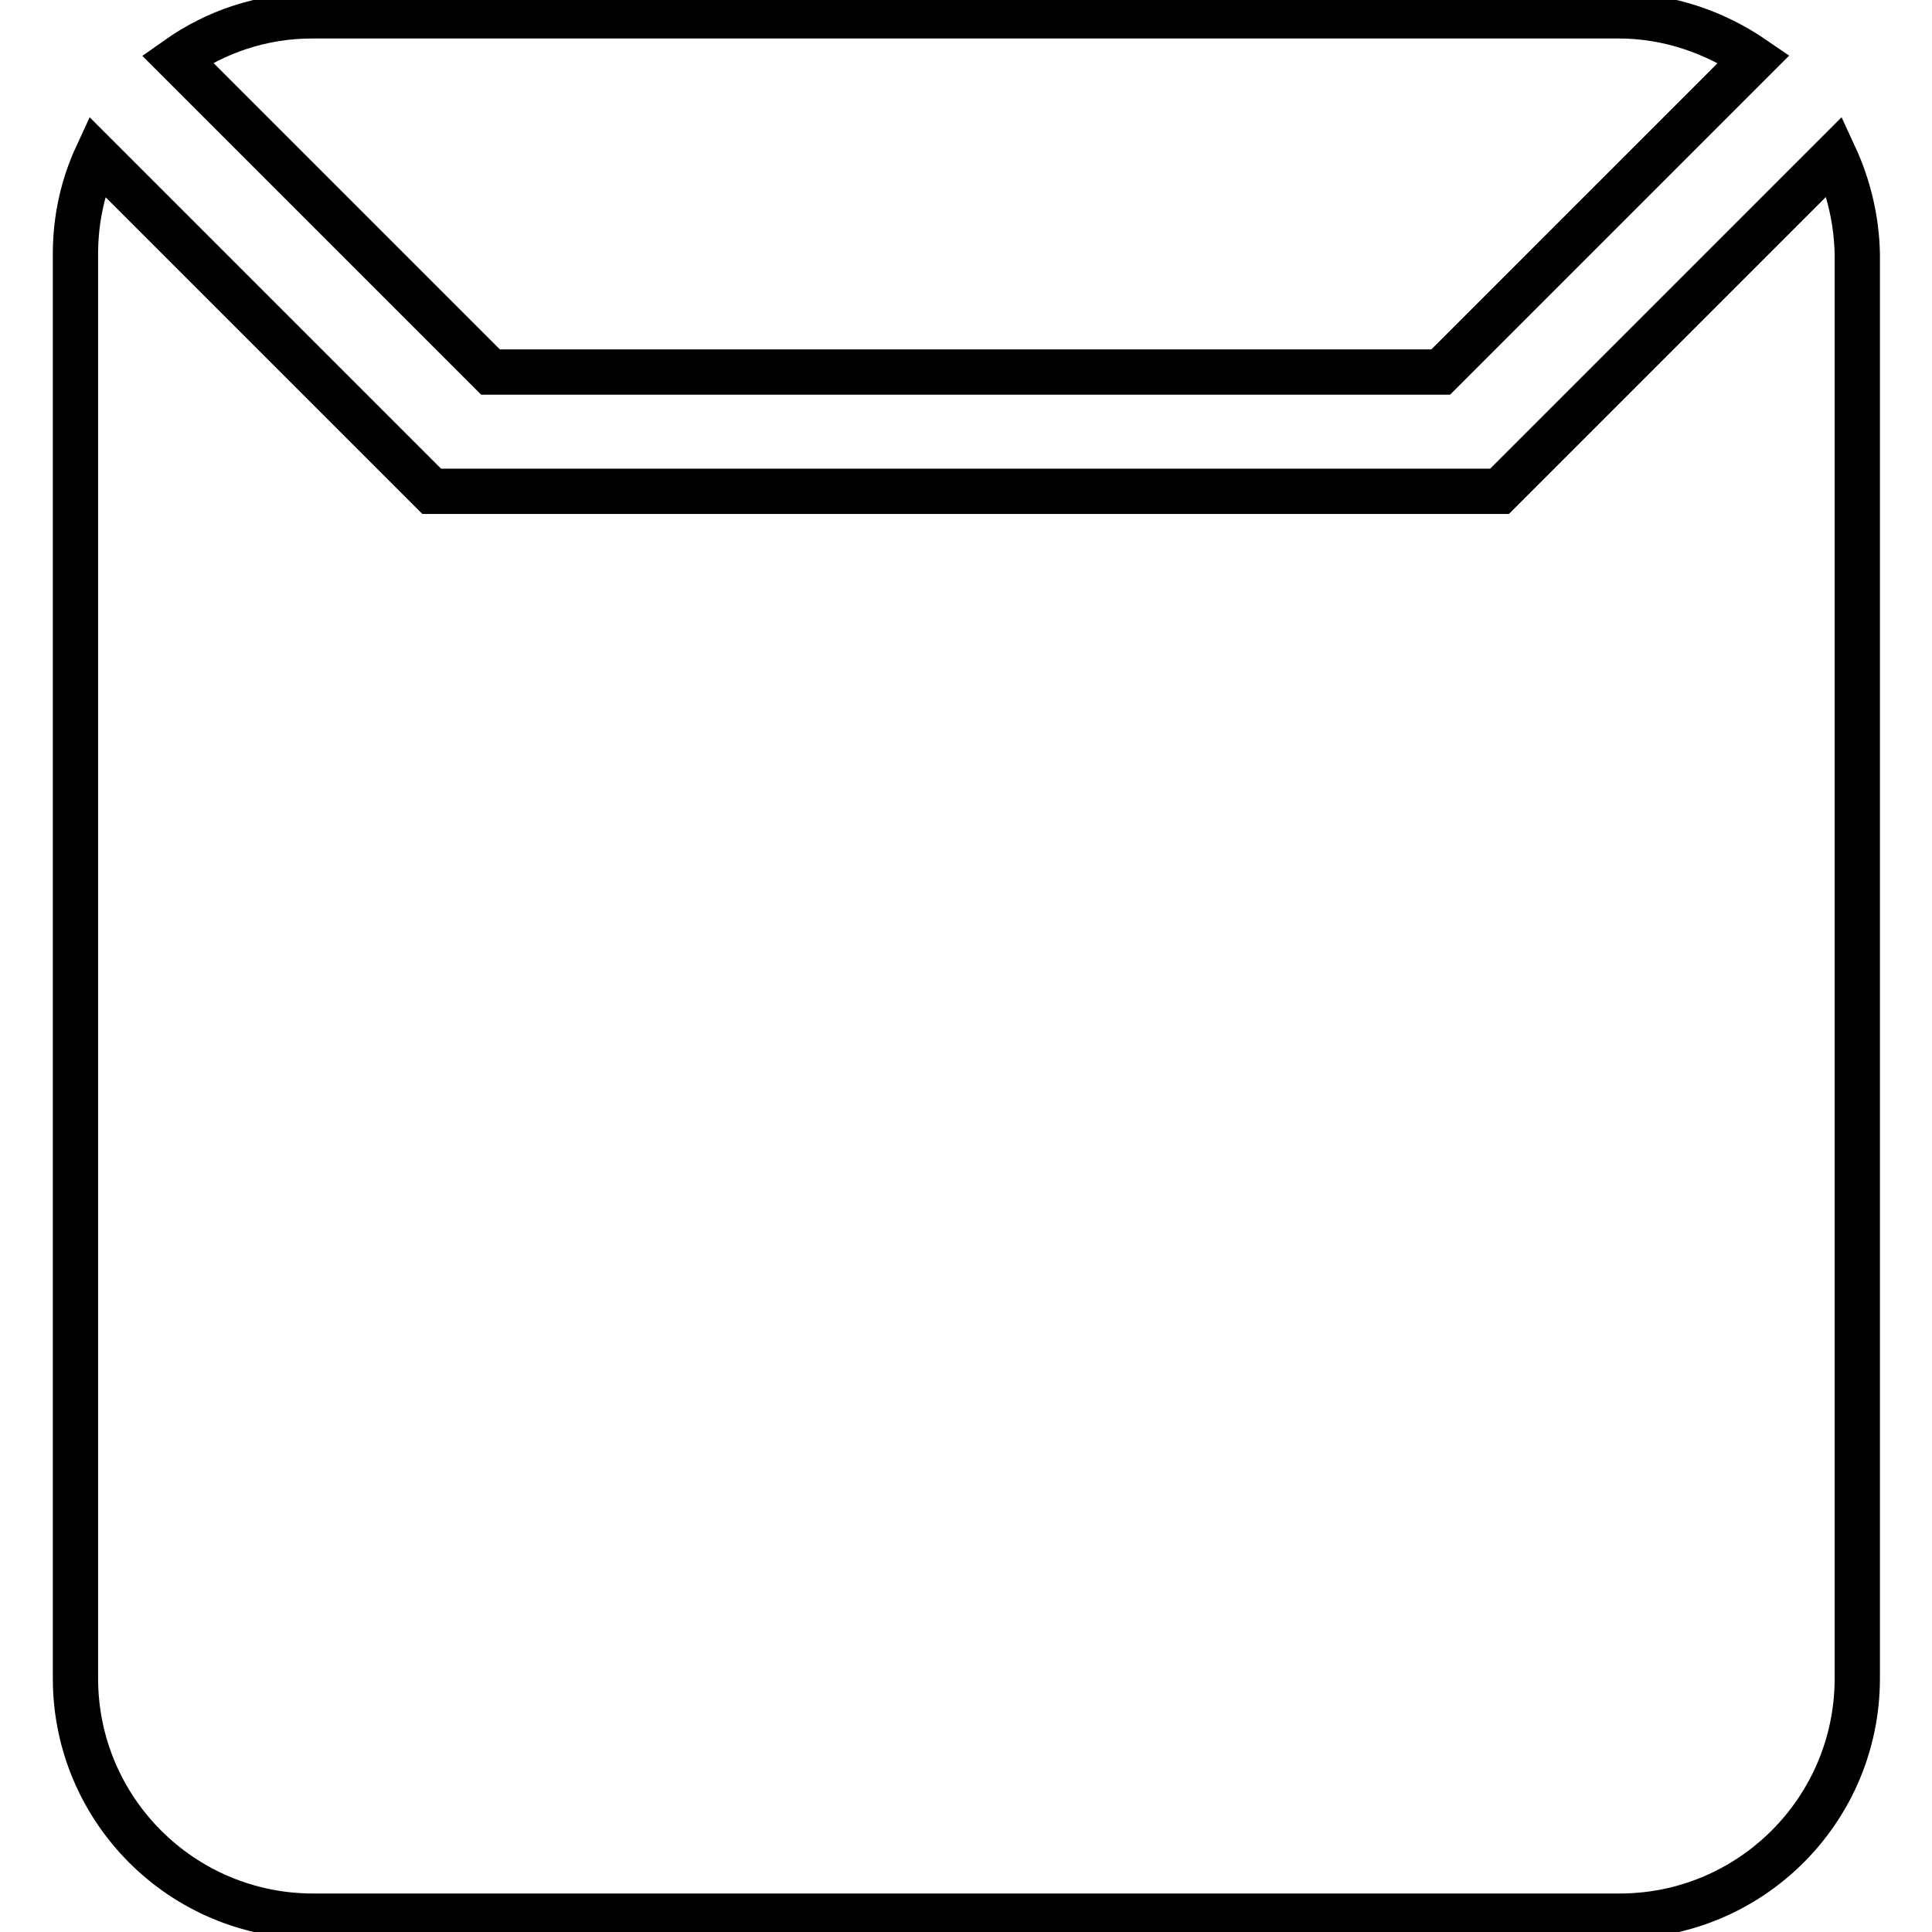
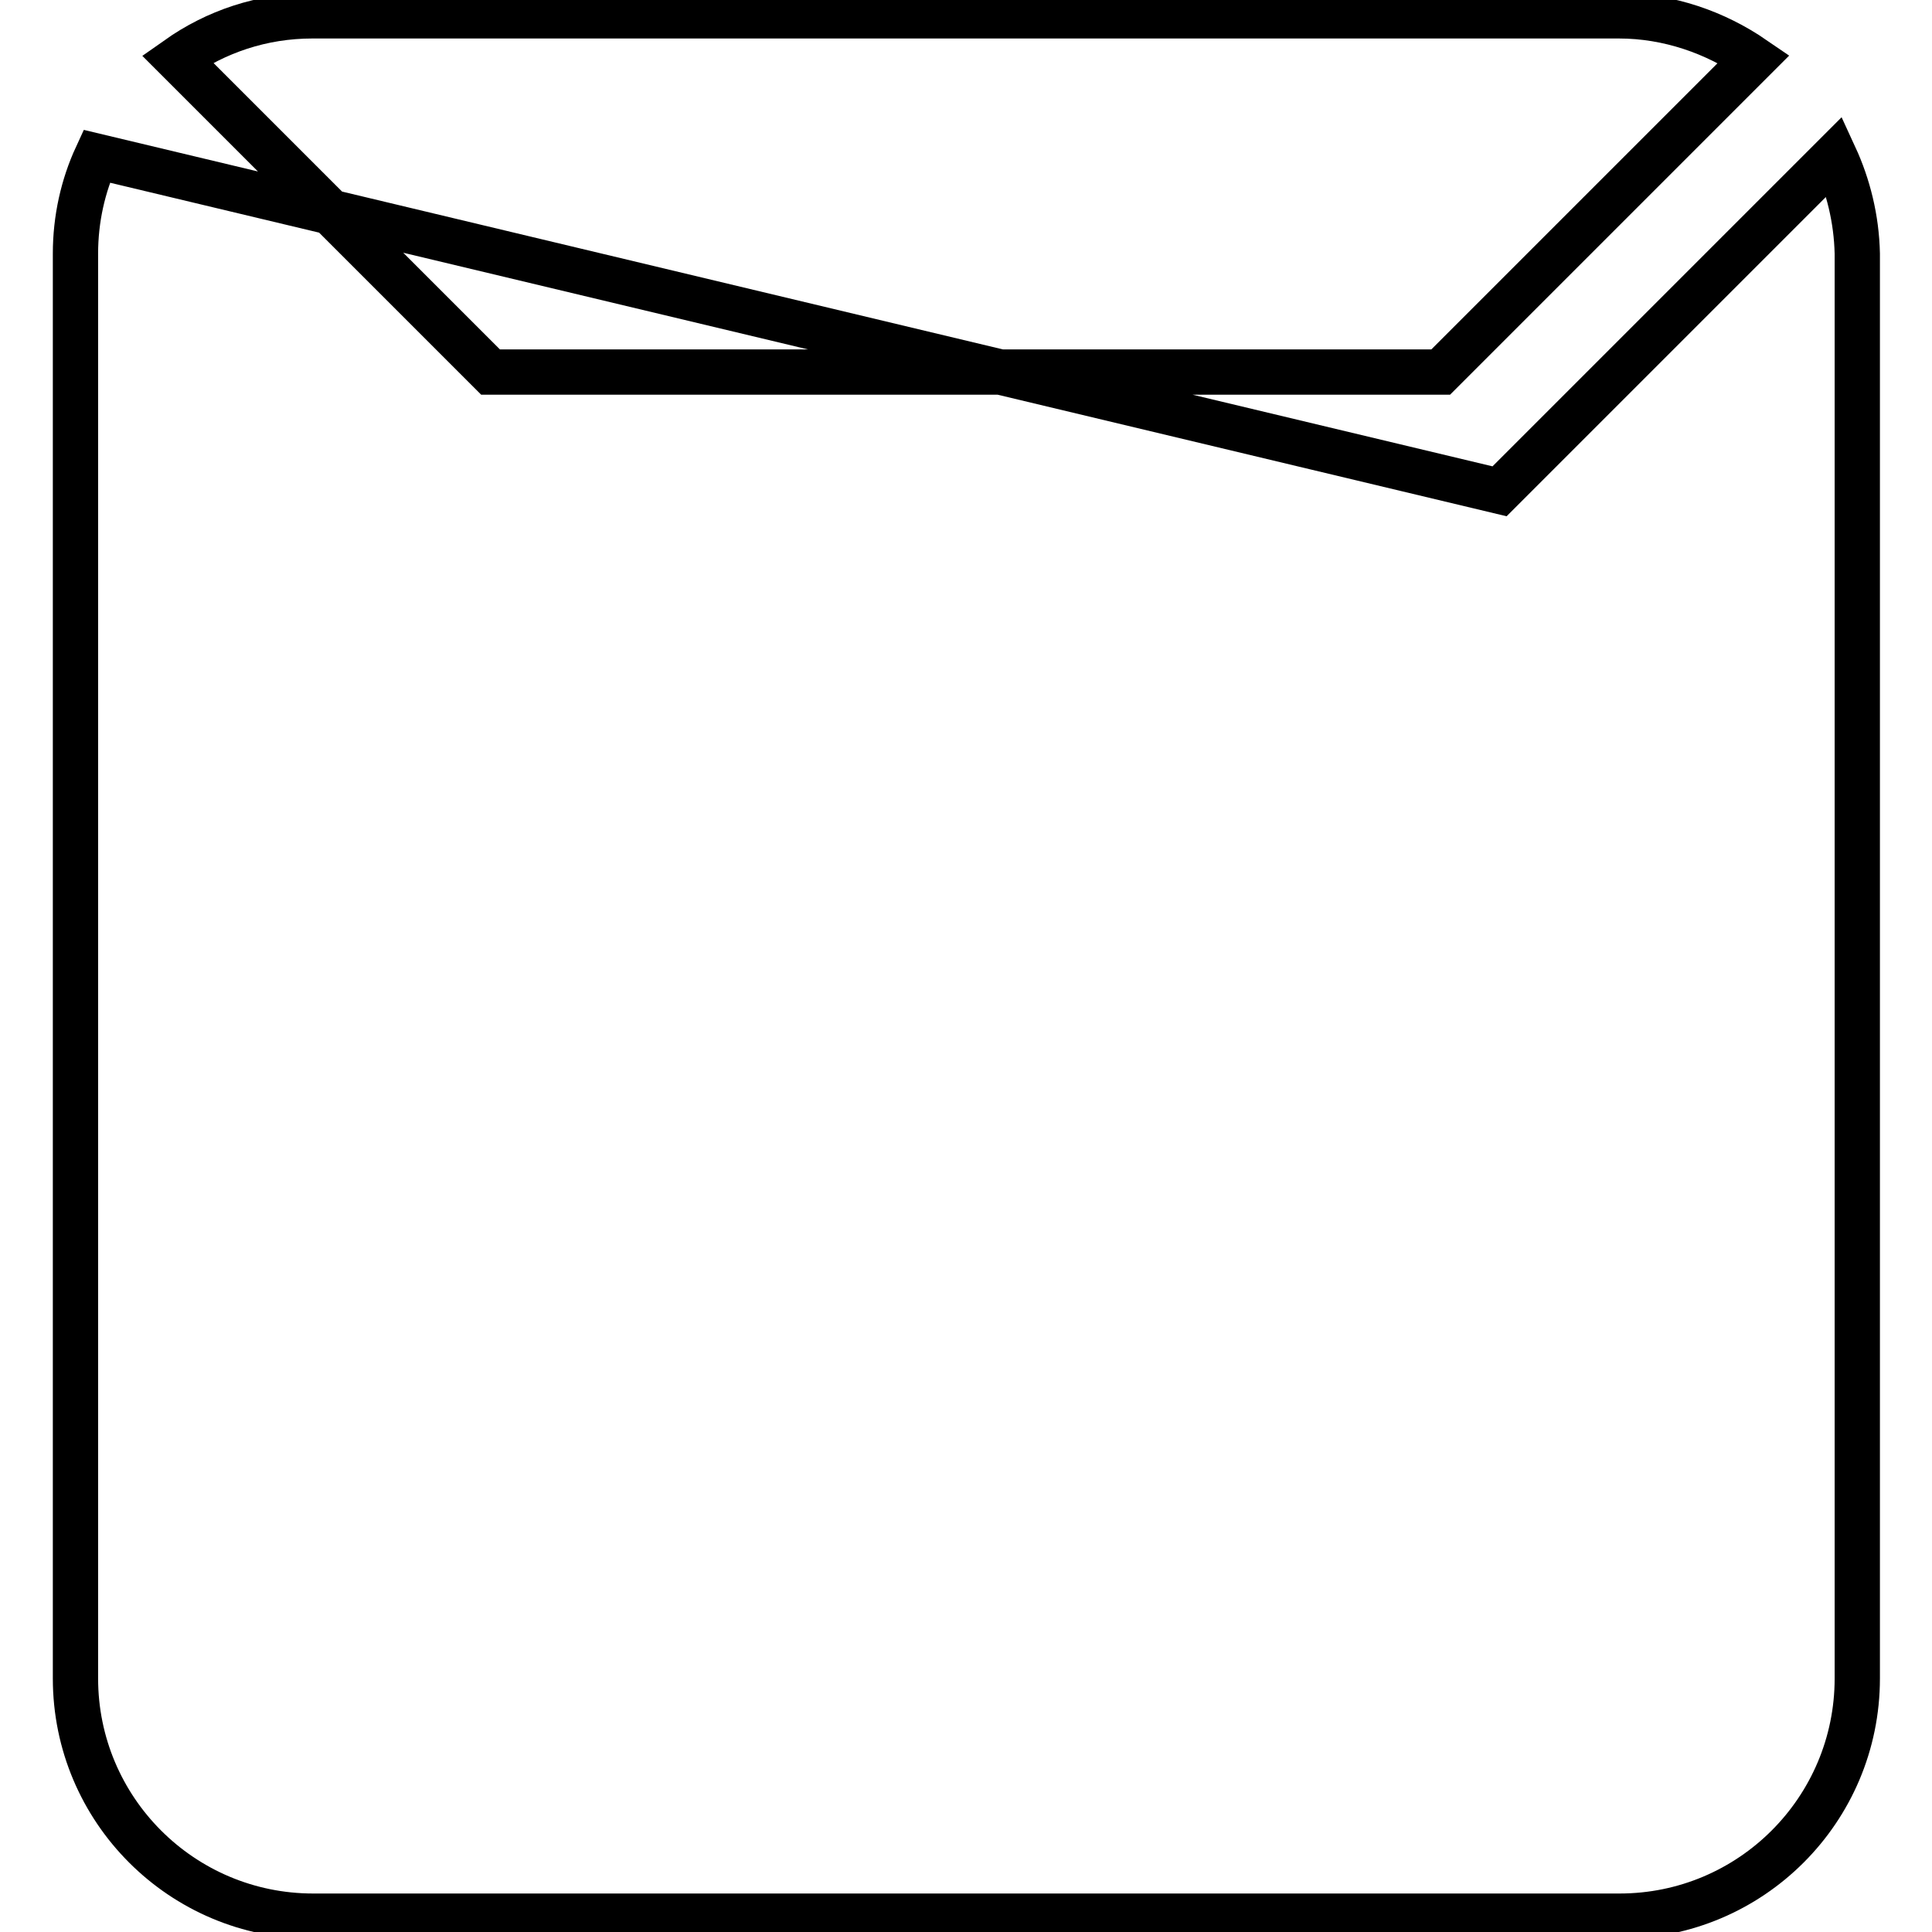
<svg xmlns="http://www.w3.org/2000/svg" version="1.1" x="0px" y="0px" viewBox="0 0 256 256" enable-background="new 0 0 256 256" xml:space="preserve">
  <g>
    <g>
      <g>
        <g id="_x35__20_">
          <g>
-             <path stroke-width="6" fill-opacity="0" stroke="#000000" d="M190.9,49.3l41.5-41.5c-5.1-3.5-11.3-5.7-17.9-5.7H41.4c-6.7,0-12.8,2.1-17.9,5.7L65,49.3H190.9z M243.1,20.7l-44.4,44.4H57.2L12.8,20.7C11,24.6,10,29,10,33.6v188.8c0,17.4,14.1,31.5,31.5,31.5h173.1c17.4,0,31.5-14.1,31.5-31.5V33.6C246,29,244.9,24.6,243.1,20.7z" />
+             <path stroke-width="6" fill-opacity="0" stroke="#000000" d="M190.9,49.3l41.5-41.5c-5.1-3.5-11.3-5.7-17.9-5.7H41.4c-6.7,0-12.8,2.1-17.9,5.7L65,49.3H190.9z M243.1,20.7l-44.4,44.4L12.8,20.7C11,24.6,10,29,10,33.6v188.8c0,17.4,14.1,31.5,31.5,31.5h173.1c17.4,0,31.5-14.1,31.5-31.5V33.6C246,29,244.9,24.6,243.1,20.7z" />
          </g>
        </g>
      </g>
      <g />
      <g />
      <g />
      <g />
      <g />
      <g />
      <g />
      <g />
      <g />
      <g />
      <g />
      <g />
      <g />
      <g />
      <g />
    </g>
  </g>
</svg>